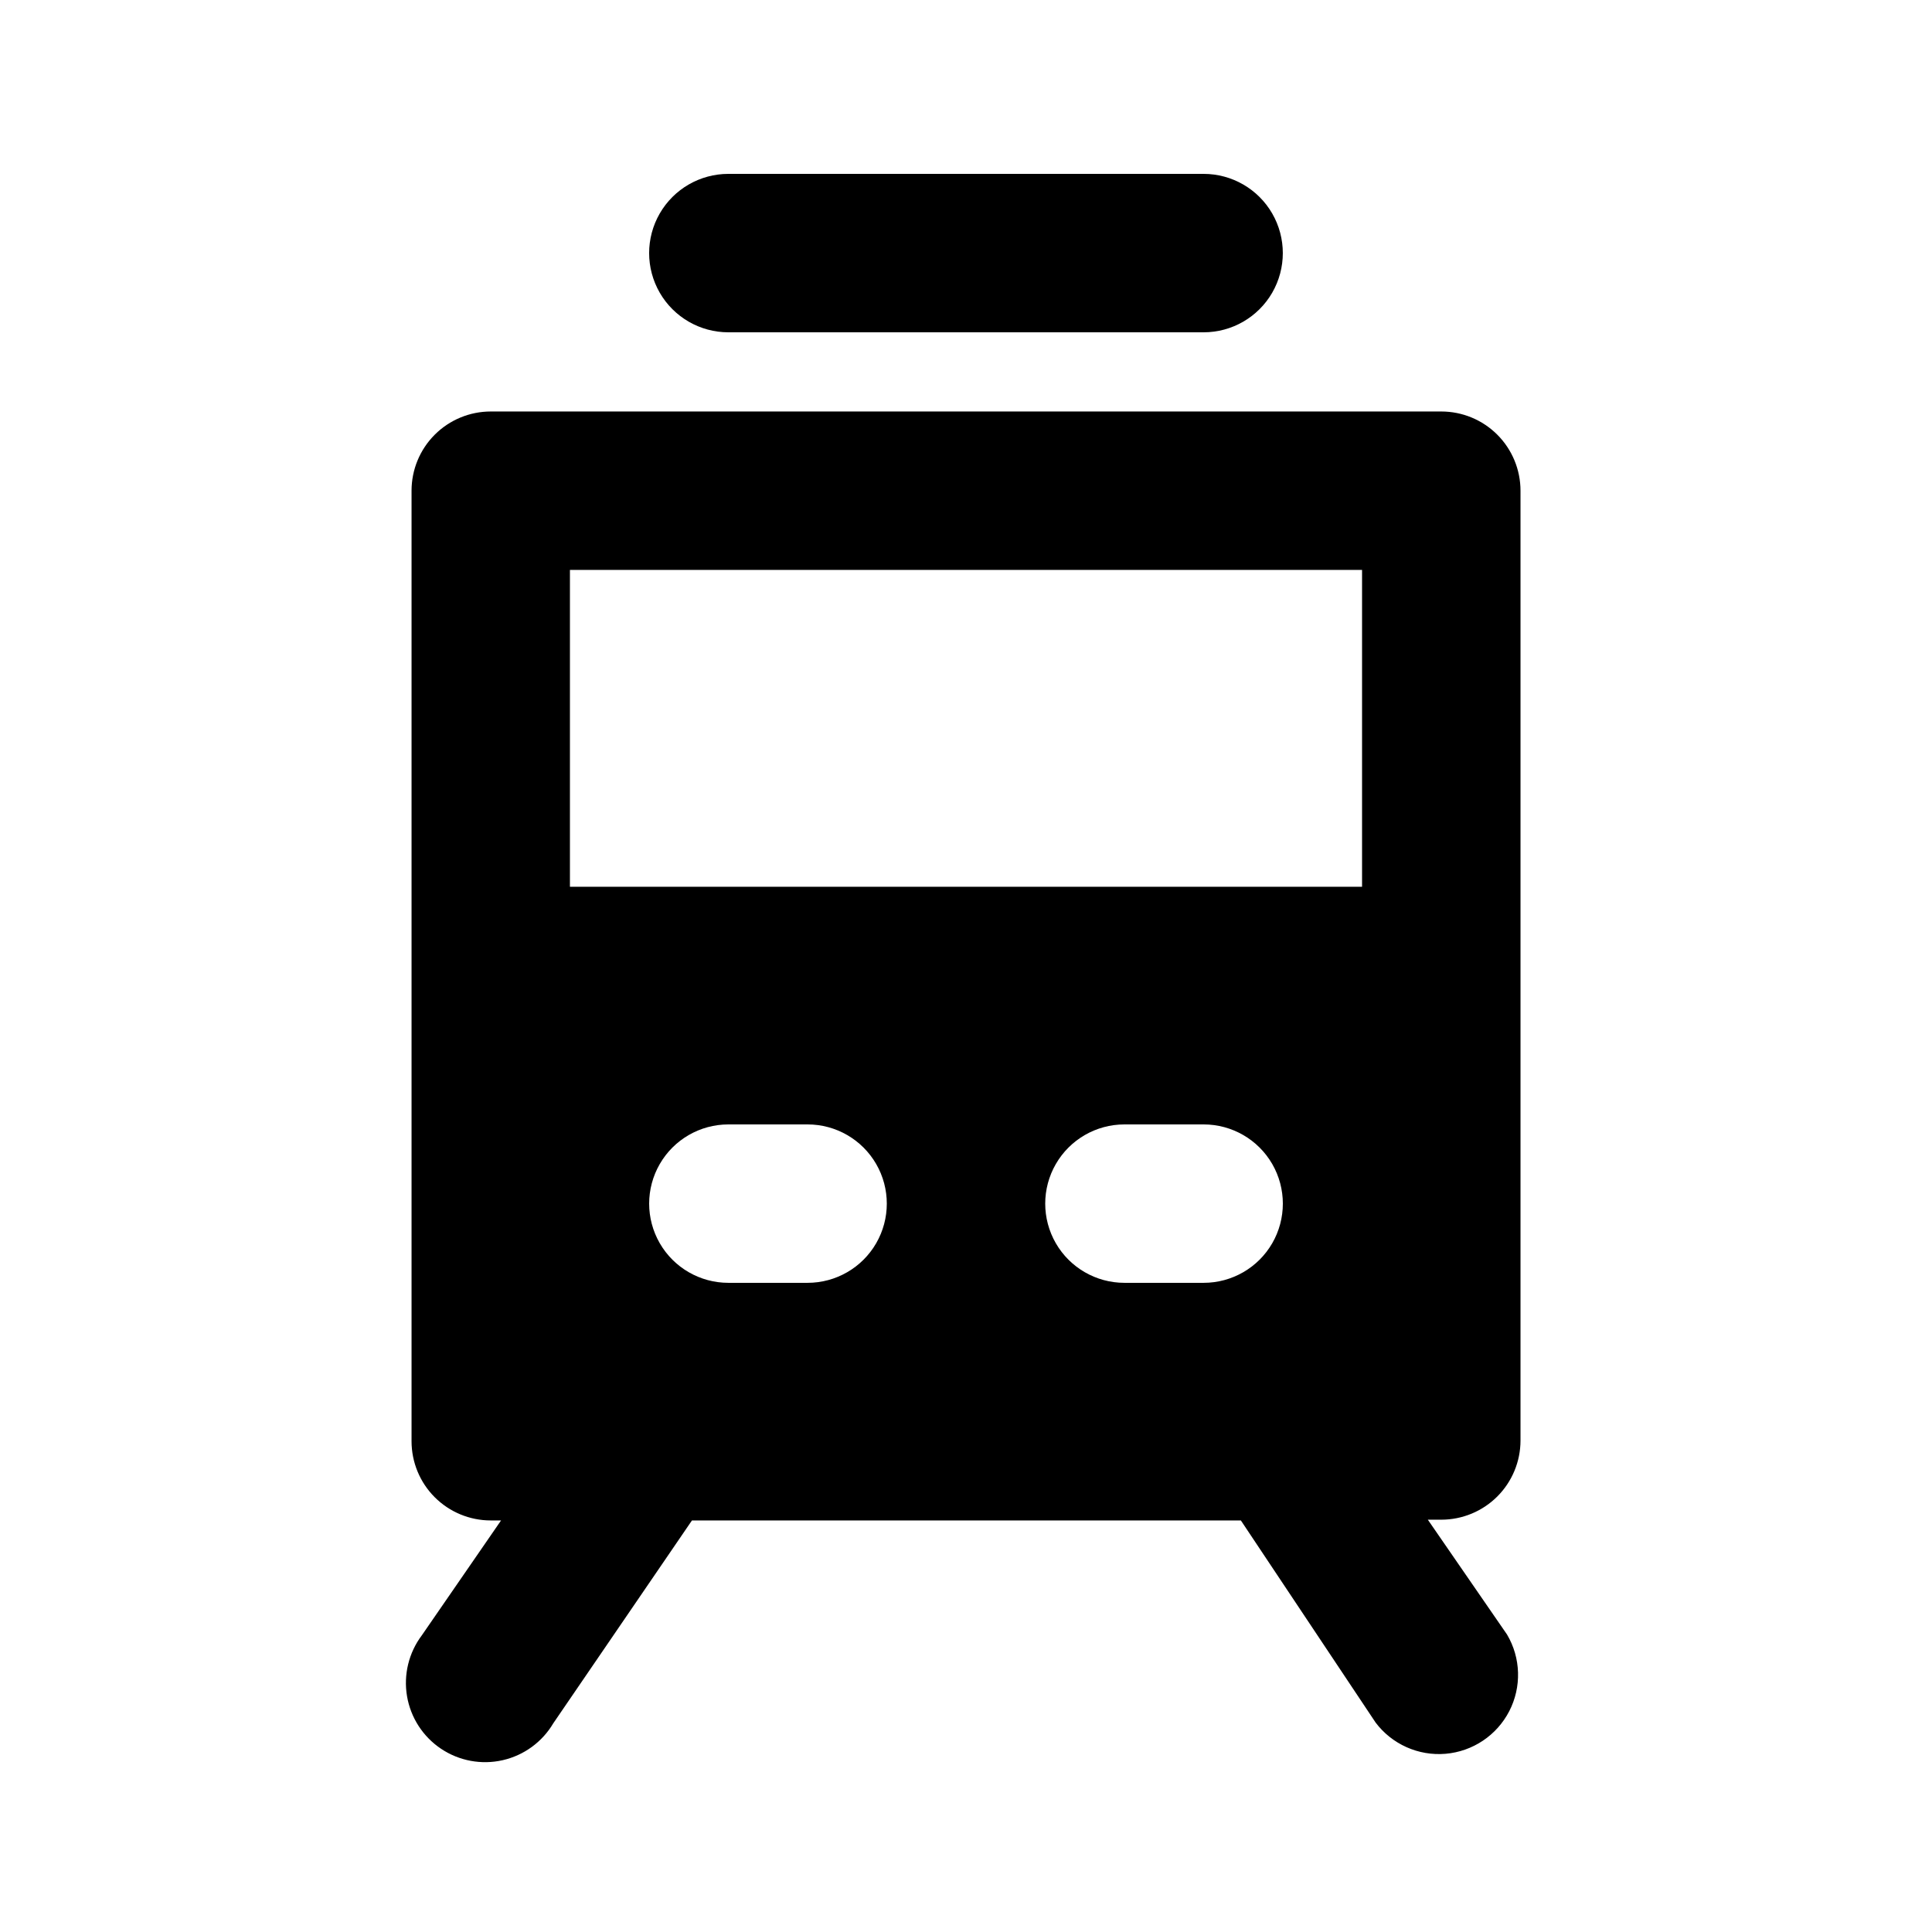
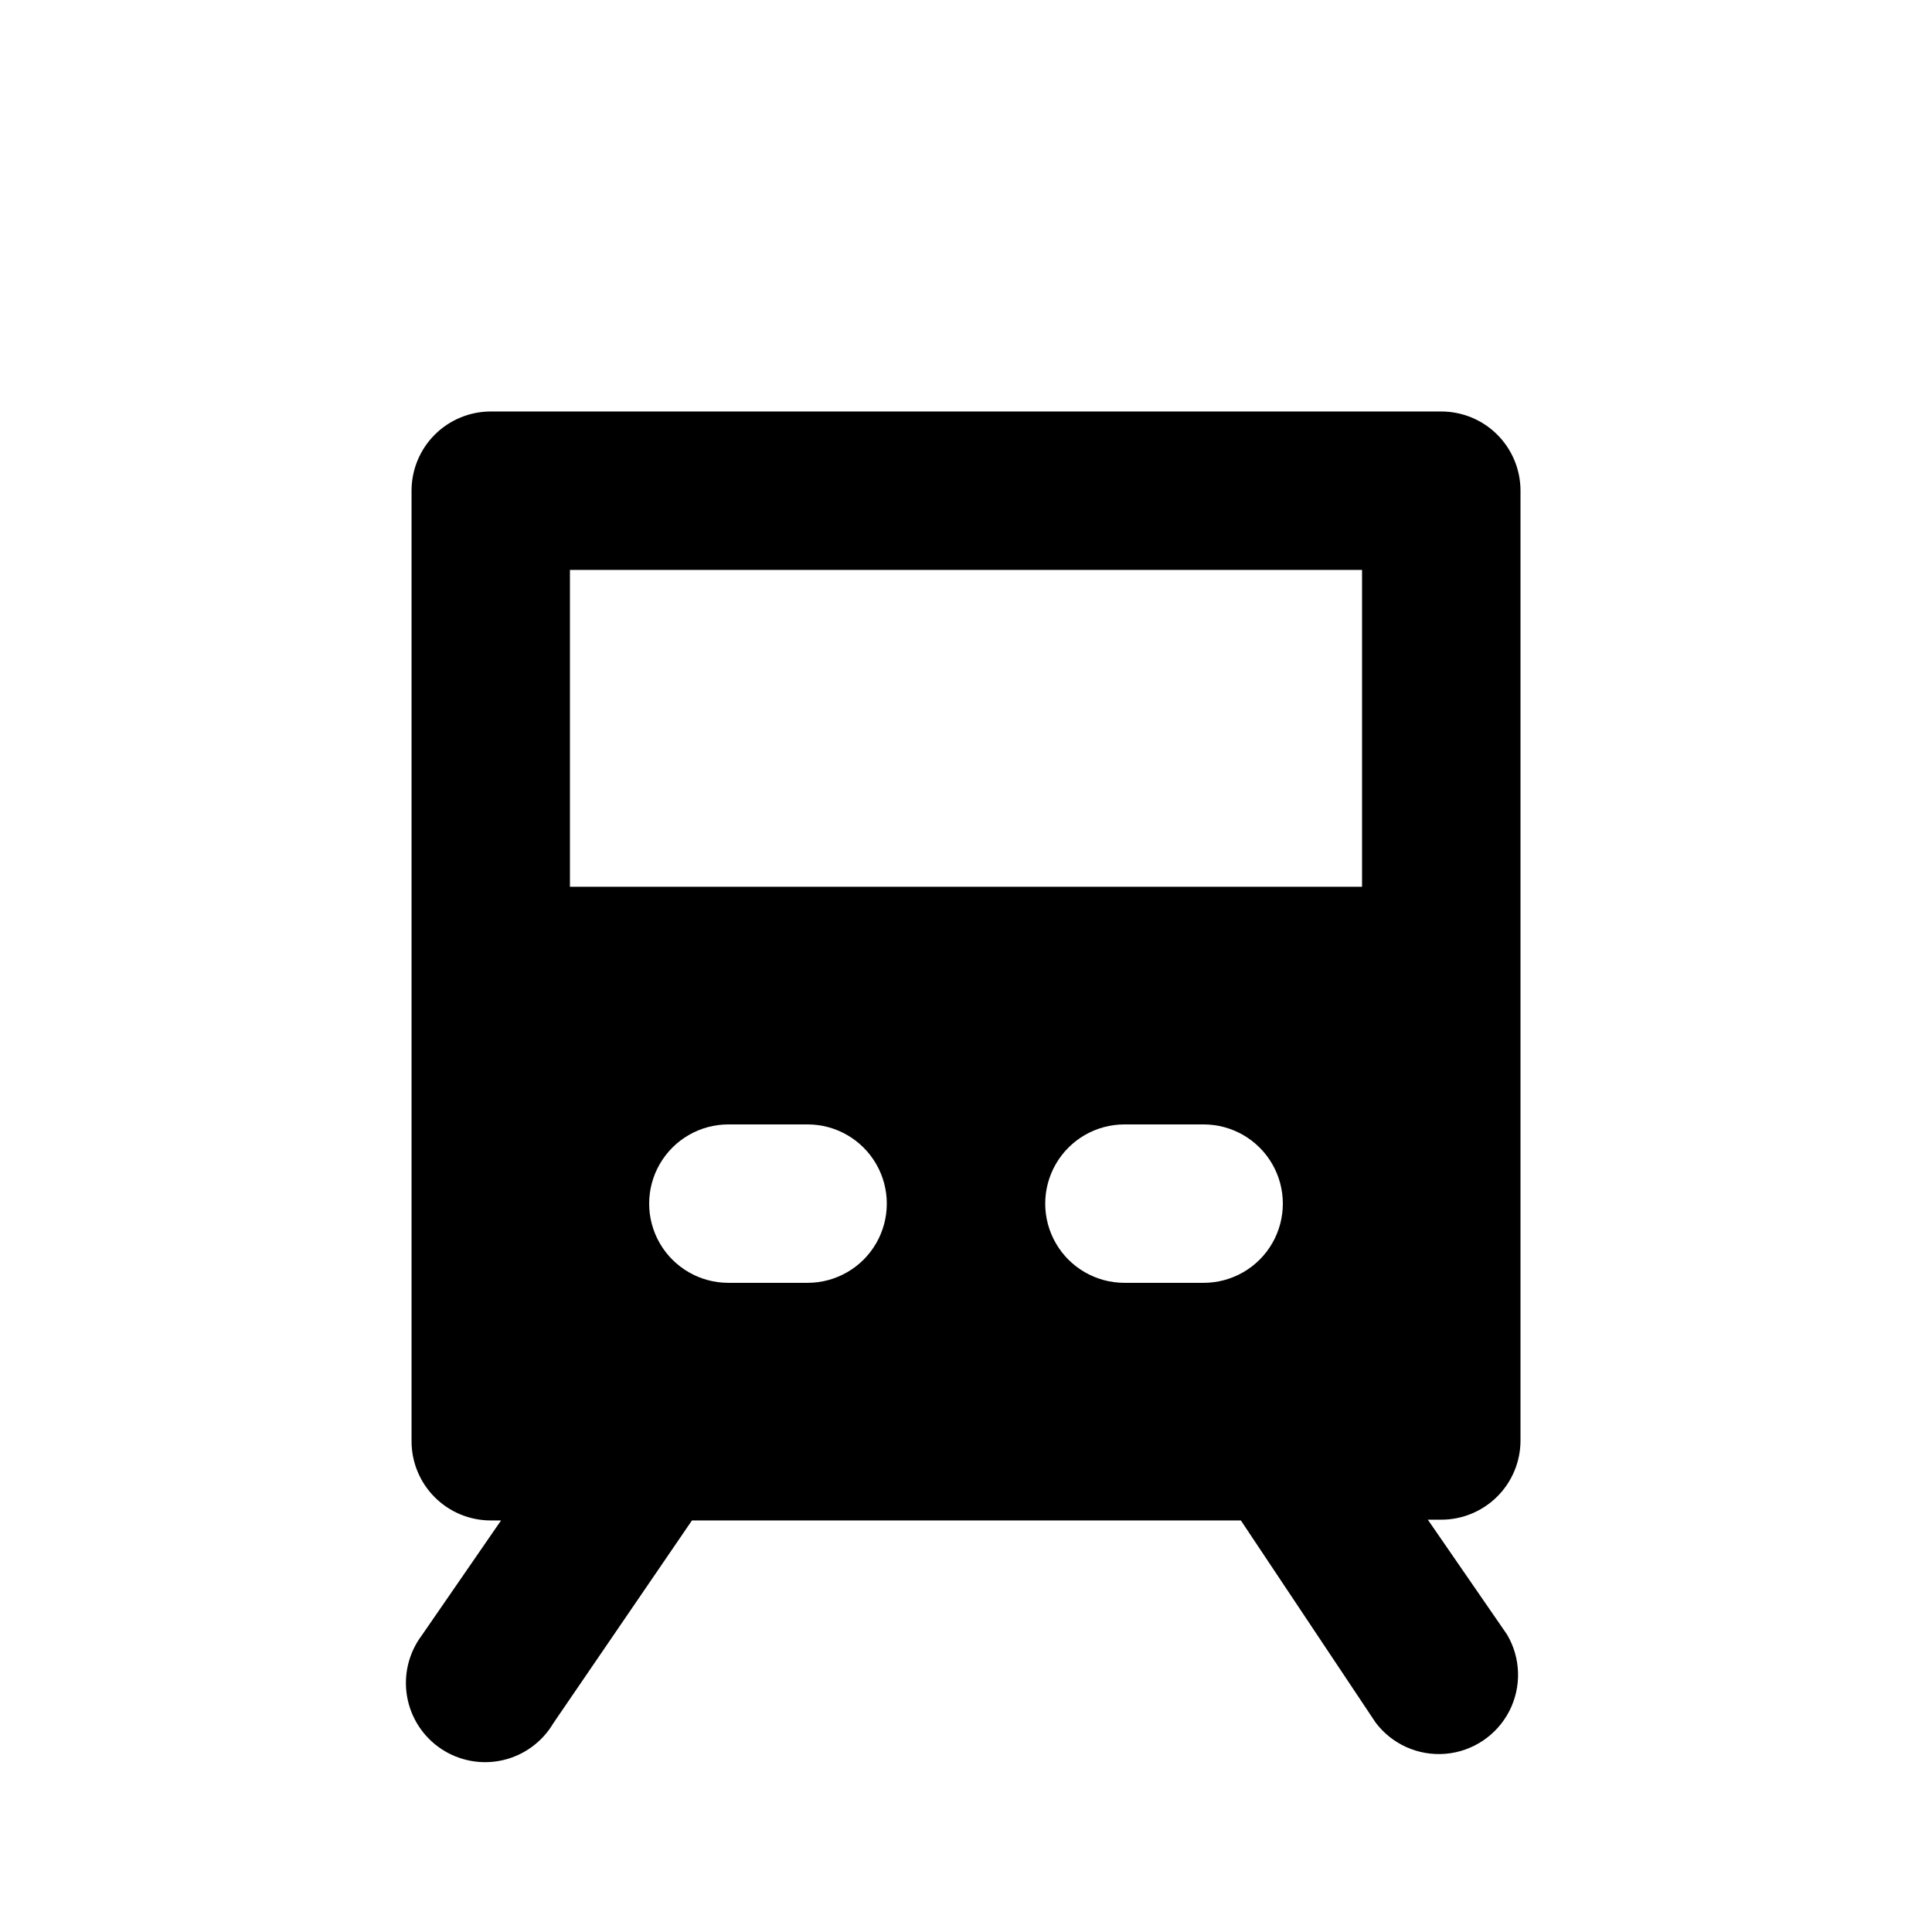
<svg xmlns="http://www.w3.org/2000/svg" fill="#000000" width="800px" height="800px" version="1.1" viewBox="144 144 512 512">
  <g>
    <path d="m274.05 546.94h2.731l-20.992 30.438-0.004 0.004c-3.465 4.609-4.883 10.445-3.918 16.133 0.965 5.688 4.231 10.727 9.027 13.934s10.699 4.301 16.328 3.019c5.625-1.281 10.477-4.82 13.41-9.785l36.738-53.742h145.48l35.688 53.531h-0.004c4.344 5.773 11.348 8.906 18.543 8.301 7.199-0.609 13.578-4.875 16.891-11.293 3.309-6.422 3.09-14.09-0.586-20.309l-20.992-30.438h3.566c5.57 0 10.91-2.215 14.844-6.148 3.938-3.938 6.148-9.277 6.148-14.844v-251.7c0-5.566-2.211-10.906-6.148-14.844-3.934-3.938-9.273-6.148-14.844-6.148h-251.9c-5.566 0-10.906 2.211-14.844 6.148s-6.148 9.277-6.148 14.844v251.9c0 5.57 2.211 10.91 6.148 14.844 3.938 3.938 9.277 6.148 14.844 6.148zm83.969-62.977h-20.992c-7.5 0-14.43-4-18.18-10.492-3.75-6.496-3.75-14.5 0-20.992 3.75-6.496 10.68-10.496 18.18-10.496h20.992c7.5 0 14.43 4 18.18 10.496 3.75 6.492 3.75 14.496 0 20.992-3.75 6.492-10.68 10.492-18.18 10.492zm104.96 0h-20.992c-7.5 0-14.43-4-18.18-10.492-3.75-6.496-3.75-14.5 0-20.992 3.75-6.496 10.68-10.496 18.18-10.496h20.992c7.496 0 14.43 4 18.18 10.496 3.746 6.492 3.746 14.496 0 20.992-3.75 6.492-10.684 10.492-18.18 10.492zm-167.94-188.93h209.92v83.969h-209.92z" />
-     <path d="m337.02 190.08c-7.5 0-14.43 4-18.18 10.496-3.75 6.496-3.75 14.496 0 20.992s10.68 10.496 18.18 10.496h125.95c7.496 0 14.43-4 18.18-10.496 3.746-6.496 3.746-14.496 0-20.992-3.75-6.496-10.684-10.496-18.18-10.496z" />
  </g>
</svg>